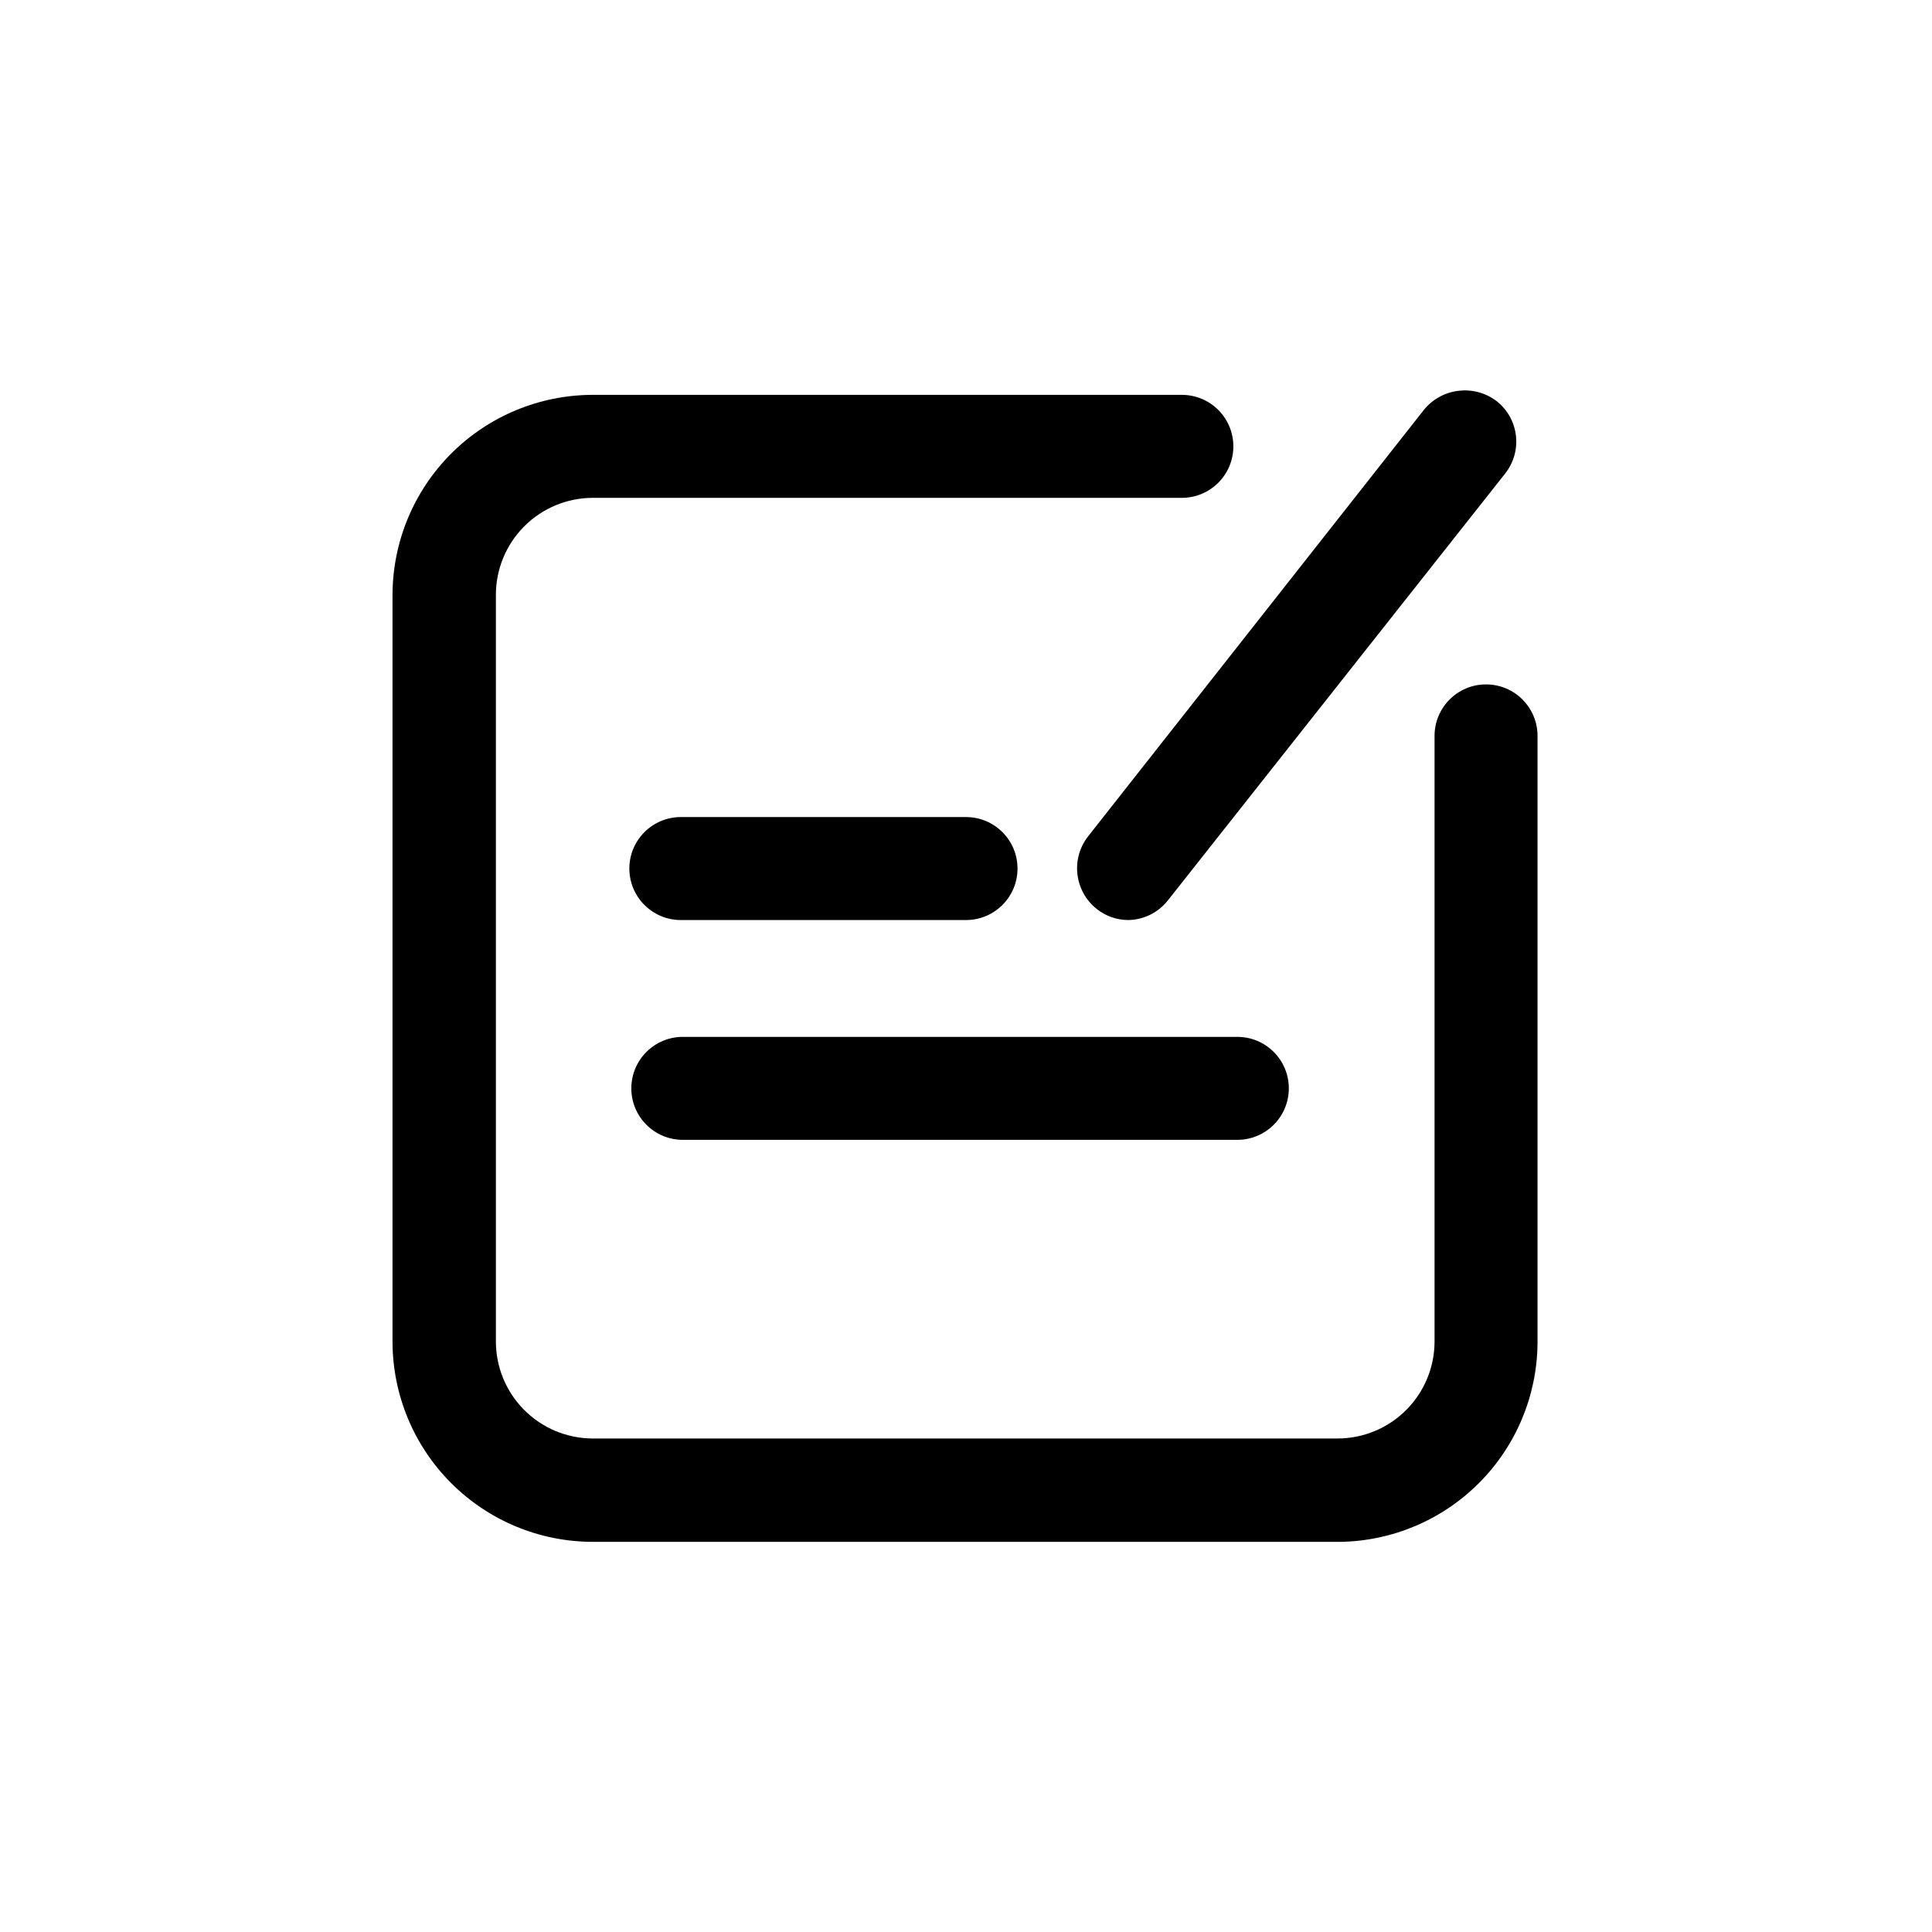
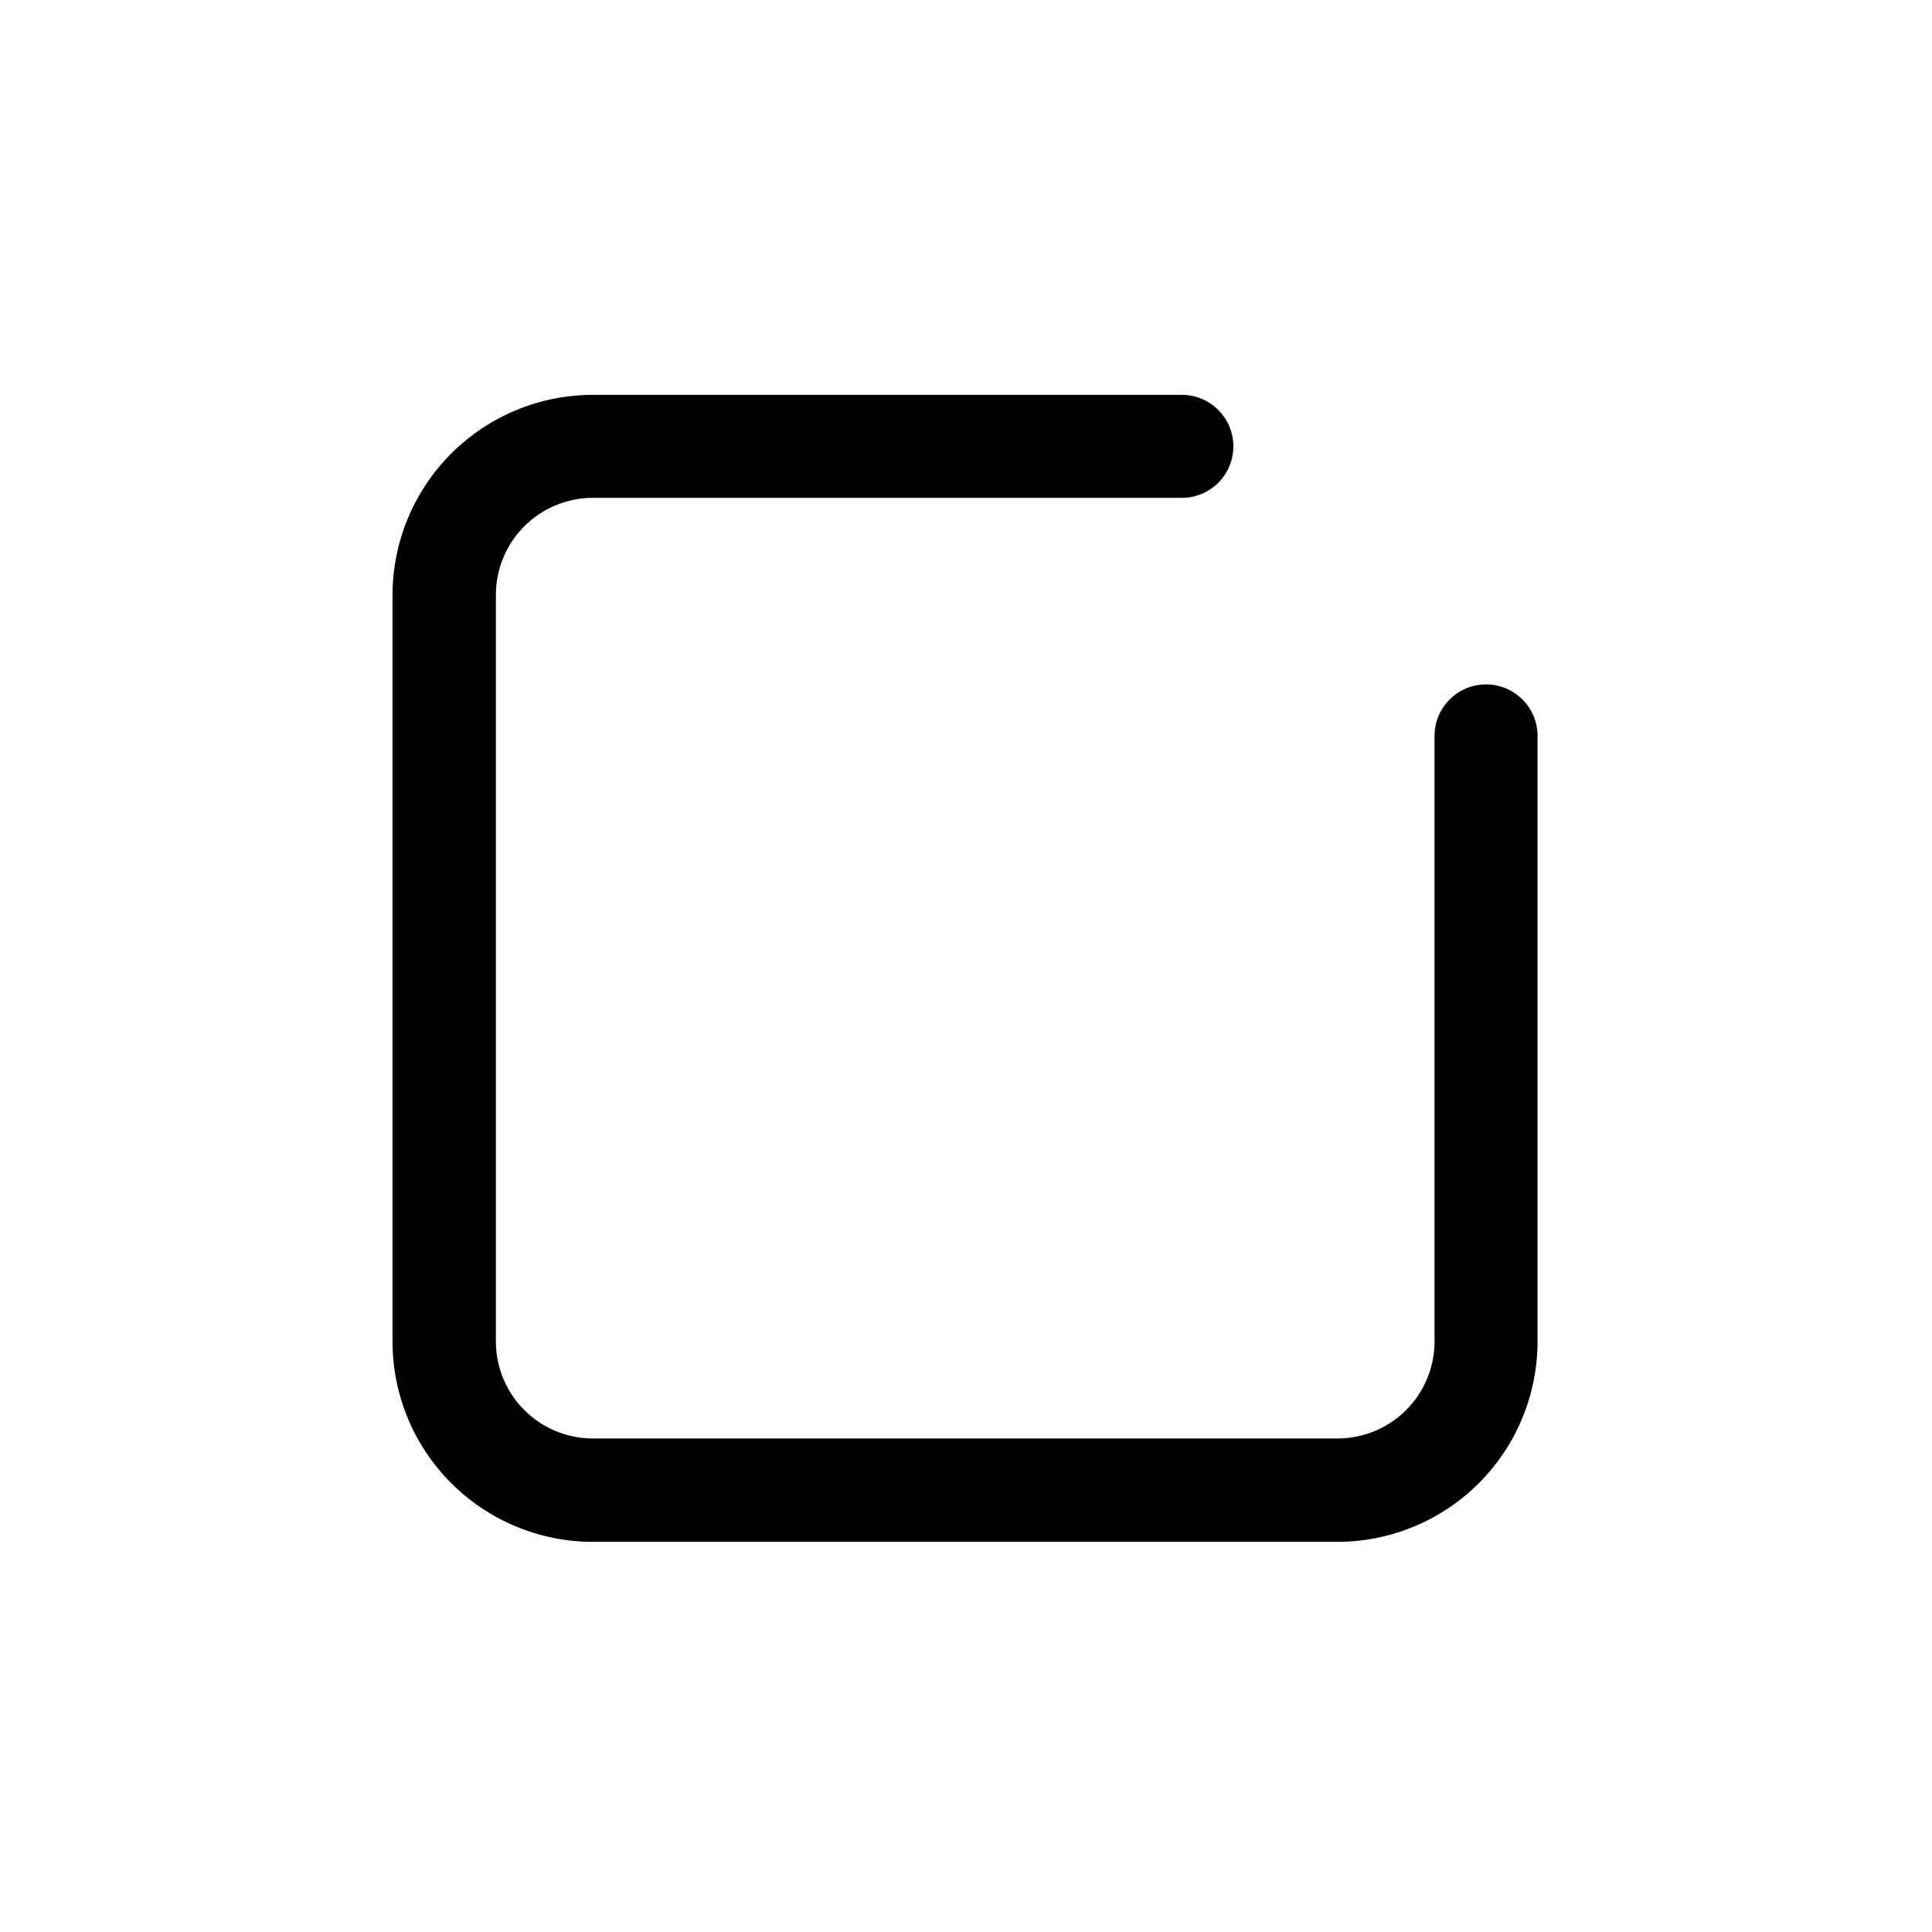
<svg xmlns="http://www.w3.org/2000/svg" fill="#000000" width="800px" height="800px" version="1.1" viewBox="144 144 512 512">
  <g>
    <path d="m301.02 552.61h197.96c13.867-0.16 27.121-5.742 36.93-15.551 9.805-9.805 15.387-23.059 15.551-36.93v-161.11c0-7.535-6.109-13.645-13.645-13.645s-13.645 6.109-13.645 13.645v160.48c0 6.82-2.711 13.363-7.535 18.184-4.82 4.824-11.363 7.531-18.18 7.531h-197.43c-6.801-0.027-13.312-2.746-18.113-7.566-4.801-4.82-7.496-11.344-7.496-18.148v-197.85c0-6.805 2.695-13.328 7.496-18.148 4.801-4.82 11.312-7.539 18.113-7.57h156.18c7.535 0 13.645-6.106 13.645-13.645 0-7.535-6.109-13.645-13.645-13.645h-156.18c-14.047 0.027-27.516 5.621-37.449 15.555-9.934 9.938-15.527 23.402-15.555 37.453v197.95c0.027 14.051 5.621 27.516 15.555 37.449 9.934 9.934 23.402 15.527 37.449 15.555z" />
-     <path d="m324.43 446.07h147.47c7.539 0 13.648-6.106 13.648-13.645 0-7.535-6.109-13.645-13.648-13.645h-146.95 0.004c-7.535 0-13.645 6.109-13.645 13.645 0 7.539 6.109 13.645 13.645 13.645z" />
-     <path d="m434.64 384.88c2.383 1.906 5.344 2.941 8.395 2.941 4.113-0.078 7.969-2.008 10.496-5.25l89.32-113.04c2.262-2.836 3.301-6.457 2.887-10.059-0.41-3.606-2.242-6.898-5.09-9.148-6-4.578-14.559-3.555-19.312 2.309l-89.004 113.04c-4.629 5.953-3.598 14.523 2.309 19.207z" />
-     <path d="m324.43 387.82h75.574c7.535 0 13.645-6.109 13.645-13.645 0-7.539-6.109-13.645-13.645-13.645h-75.574c-7.535 0-13.645 6.106-13.645 13.645 0 7.535 6.109 13.645 13.645 13.645z" />
  </g>
</svg>